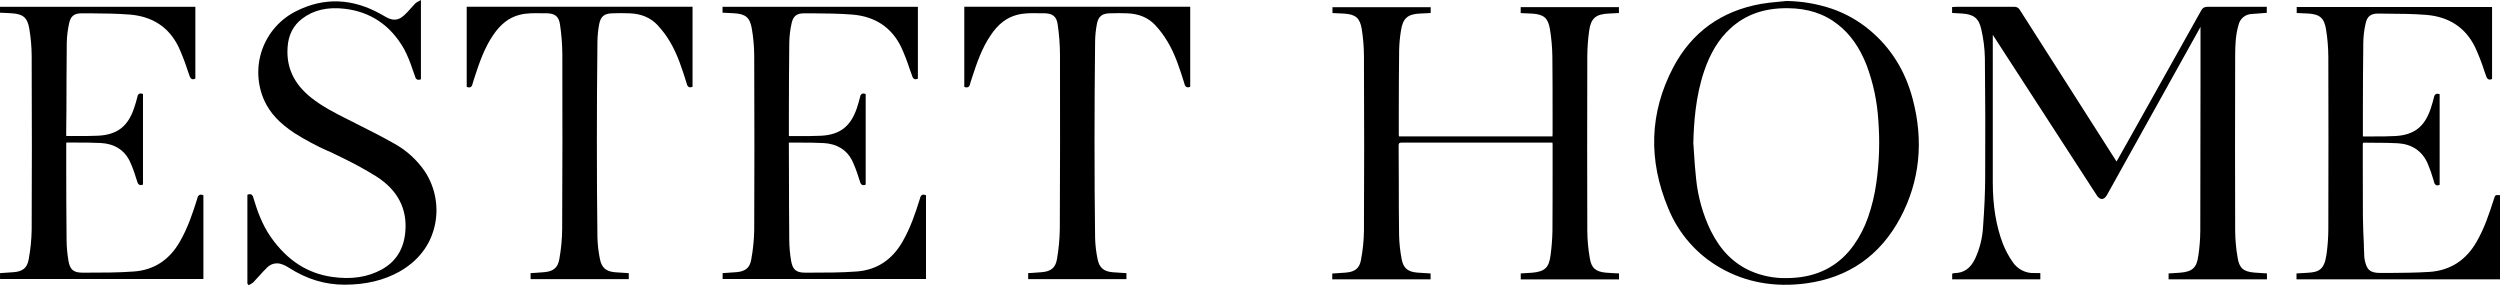
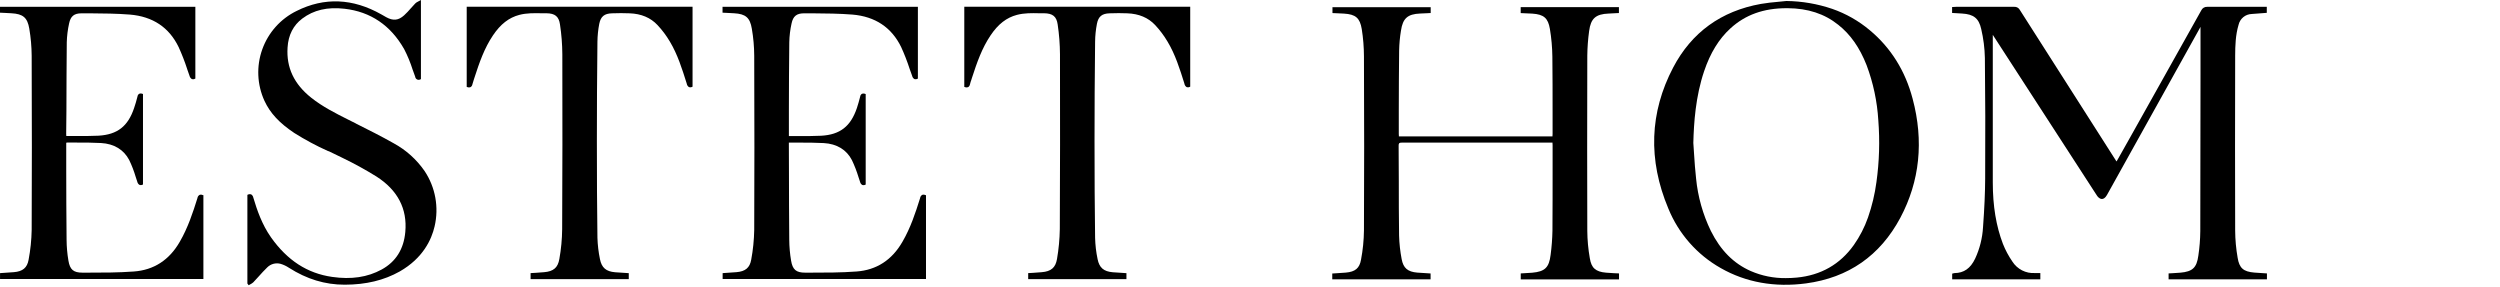
<svg xmlns="http://www.w3.org/2000/svg" width="148" height="17" viewBox="0 0 148 17" fill="none">
  <path d="M12.041 11.554V16.518H0.002V16.169L0.292 16.149C0.472 16.138 0.645 16.128 0.82 16.112C1.348 16.07 1.609 15.85 1.693 15.378C1.803 14.796 1.864 14.206 1.875 13.614C1.89 10.475 1.89 7.103 1.875 3.3C1.871 2.763 1.824 2.227 1.734 1.697C1.625 1.047 1.368 0.822 0.674 0.785L0.278 0.764L0 0.751V0.401H11.565V4.653L11.537 4.663C11.51 4.679 11.48 4.688 11.449 4.691C11.418 4.694 11.387 4.69 11.357 4.68C11.324 4.659 11.294 4.632 11.271 4.6C11.248 4.568 11.231 4.532 11.222 4.494C11.178 4.371 11.138 4.249 11.093 4.127L11.074 4.066C10.932 3.629 10.764 3.201 10.573 2.783C10.011 1.623 9.046 0.976 7.689 0.863C6.918 0.802 6.126 0.795 5.354 0.789H4.822C4.386 0.789 4.18 0.961 4.091 1.386C4.01 1.753 3.963 2.126 3.953 2.502C3.94 3.849 3.935 5.22 3.932 6.549L3.918 7.931C3.918 7.959 3.92 7.987 3.924 8.015V8.053H3.963C4.145 8.053 4.328 8.053 4.508 8.053H4.556C4.975 8.053 5.408 8.053 5.831 8.033C6.952 7.968 7.577 7.476 7.94 6.392C8.001 6.21 8.079 5.965 8.137 5.721C8.14 5.688 8.151 5.656 8.168 5.627C8.185 5.598 8.208 5.574 8.235 5.555C8.266 5.541 8.3 5.534 8.335 5.534C8.369 5.534 8.403 5.541 8.435 5.555L8.465 5.564V10.923L8.438 10.933C8.41 10.948 8.379 10.956 8.348 10.958C8.316 10.96 8.285 10.955 8.256 10.943C8.224 10.924 8.196 10.898 8.175 10.868C8.153 10.838 8.138 10.803 8.13 10.767C8.1 10.672 8.069 10.577 8.035 10.478C7.934 10.133 7.805 9.798 7.649 9.474C7.328 8.86 6.752 8.511 5.984 8.467C5.5 8.44 5.002 8.44 4.559 8.44H4.474H3.972L3.921 8.45V10.078C3.921 11.351 3.928 12.792 3.942 14.201C3.945 14.614 3.982 15.025 4.051 15.432C4.139 15.962 4.349 16.141 4.88 16.141H5.171C6.076 16.141 7.006 16.141 7.92 16.073C9.104 15.989 10.025 15.395 10.647 14.306C11.121 13.488 11.423 12.579 11.69 11.721V11.713C11.697 11.676 11.712 11.642 11.733 11.611C11.755 11.581 11.783 11.556 11.815 11.537C11.845 11.525 11.878 11.521 11.911 11.523C11.944 11.526 11.976 11.535 12.004 11.551L12.041 11.554Z" fill="black" />
  <path d="M54.819 11.554V16.518H42.78V16.169L43.07 16.149C43.25 16.138 43.425 16.128 43.598 16.112C44.126 16.07 44.387 15.85 44.471 15.378C44.58 14.796 44.639 14.206 44.65 13.614C44.664 10.496 44.664 7.123 44.65 3.3C44.647 2.762 44.6 2.227 44.508 1.697C44.399 1.047 44.146 0.822 43.452 0.785L43.052 0.764L42.774 0.751V0.401H54.339V4.653L54.315 4.663C54.287 4.678 54.256 4.687 54.225 4.69C54.193 4.693 54.162 4.689 54.132 4.68C54.098 4.66 54.069 4.633 54.046 4.601C54.023 4.569 54.008 4.532 54 4.494C53.949 4.355 53.898 4.212 53.848 4.069C53.706 3.631 53.539 3.202 53.347 2.783C52.781 1.623 51.81 0.976 50.462 0.863C49.688 0.802 48.896 0.795 48.123 0.789H47.592C47.162 0.789 46.95 0.961 46.861 1.386C46.779 1.752 46.734 2.126 46.726 2.502C46.709 3.852 46.705 5.227 46.702 6.556V7.934C46.7 7.962 46.7 7.991 46.702 8.019V8.056H46.74C46.922 8.056 47.105 8.056 47.291 8.056H47.34C47.759 8.056 48.192 8.056 48.615 8.036C49.736 7.972 50.361 7.479 50.728 6.396C50.785 6.213 50.863 5.971 50.921 5.724C50.924 5.691 50.935 5.659 50.952 5.63C50.969 5.602 50.992 5.577 51.019 5.558C51.05 5.544 51.084 5.537 51.119 5.537C51.153 5.537 51.187 5.544 51.219 5.558L51.249 5.568V10.927L51.222 10.937C51.194 10.951 51.163 10.96 51.132 10.961C51.1 10.963 51.069 10.958 51.04 10.946C50.977 10.906 50.934 10.843 50.917 10.77C50.884 10.675 50.853 10.58 50.823 10.485C50.718 10.14 50.588 9.803 50.433 9.478C50.116 8.863 49.539 8.514 48.768 8.47C48.284 8.443 47.786 8.443 47.35 8.443H47.261H46.751H46.7L46.706 10.207C46.706 11.519 46.714 12.87 46.724 14.201C46.727 14.614 46.764 15.025 46.833 15.432C46.921 15.962 47.131 16.141 47.662 16.141H47.953C48.858 16.141 49.792 16.141 50.702 16.073C51.886 15.989 52.807 15.395 53.429 14.306C53.903 13.488 54.193 12.616 54.472 11.721V11.713C54.478 11.677 54.493 11.642 54.514 11.612C54.534 11.581 54.562 11.556 54.593 11.537C54.624 11.525 54.657 11.521 54.69 11.523C54.722 11.526 54.754 11.535 54.783 11.551L54.819 11.554Z" fill="black" />
  <path d="M25.729 13.397C25.547 14.189 25.039 15.283 23.665 16.07C22.735 16.593 21.671 16.851 20.415 16.854H20.402C19.241 16.854 18.161 16.526 17.102 15.85C16.951 15.75 16.787 15.672 16.614 15.62C16.476 15.582 16.33 15.581 16.192 15.617C16.053 15.653 15.927 15.726 15.825 15.826C15.643 15.999 15.474 16.189 15.308 16.373C15.199 16.494 15.097 16.607 14.993 16.715C14.943 16.759 14.889 16.795 14.83 16.825L14.756 16.866L14.722 16.886L14.645 16.784V11.535L14.671 11.524C14.702 11.508 14.736 11.498 14.771 11.496C14.807 11.494 14.842 11.499 14.875 11.511C14.907 11.532 14.934 11.56 14.954 11.592C14.975 11.624 14.989 11.66 14.996 11.698C15.214 12.427 15.501 13.278 16.042 14.049C17.01 15.416 18.192 16.183 19.664 16.393C20.798 16.556 21.759 16.413 22.595 15.955C23.431 15.497 23.904 14.752 23.994 13.73C24.118 12.363 23.546 11.256 22.284 10.449C21.627 10.041 20.949 9.669 20.253 9.335L20.206 9.312C19.962 9.19 19.715 9.071 19.471 8.956L19.41 8.939C18.723 8.63 18.058 8.273 17.42 7.871C16.533 7.28 15.992 6.693 15.656 5.97C15.217 5.009 15.171 3.914 15.527 2.92C15.884 1.925 16.614 1.109 17.562 0.647C19.198 -0.171 20.886 -0.103 22.572 0.851L22.71 0.929C22.762 0.959 22.812 0.99 22.863 1.017C23.279 1.245 23.588 1.211 23.923 0.908C24.065 0.776 24.2 0.635 24.325 0.487C24.409 0.392 24.494 0.296 24.583 0.205C24.63 0.159 24.685 0.122 24.745 0.095C24.779 0.079 24.813 0.058 24.854 0.037L24.919 0V4.686L24.891 4.696C24.862 4.714 24.828 4.724 24.793 4.726C24.758 4.727 24.724 4.72 24.692 4.704C24.661 4.689 24.634 4.665 24.615 4.637C24.595 4.608 24.583 4.574 24.579 4.54C24.532 4.415 24.486 4.286 24.441 4.157L24.429 4.127C24.297 3.706 24.128 3.297 23.925 2.906C23.127 1.503 21.942 0.693 20.392 0.518C19.383 0.402 18.567 0.593 17.897 1.098C17.362 1.498 17.068 2.076 17.024 2.812C16.946 4.003 17.406 4.976 18.428 5.788C19.092 6.315 19.864 6.706 20.61 7.08L21.071 7.311L21.078 7.318C21.816 7.687 22.581 8.071 23.312 8.485C24.039 8.881 24.664 9.443 25.136 10.125C25.453 10.601 25.669 11.137 25.771 11.699C25.873 12.262 25.859 12.84 25.729 13.397Z" fill="black" />
  <path d="M40.999 0.398V5.131L40.972 5.144C40.943 5.159 40.912 5.167 40.88 5.169C40.848 5.171 40.815 5.166 40.785 5.155C40.753 5.134 40.726 5.107 40.704 5.076C40.683 5.044 40.667 5.009 40.66 4.971L40.65 4.934C40.386 4.093 40.115 3.224 39.652 2.454C39.445 2.105 39.201 1.779 38.924 1.484C38.514 1.046 37.96 0.812 37.269 0.788C36.942 0.774 36.602 0.774 36.233 0.788C35.776 0.801 35.566 0.974 35.477 1.405C35.409 1.755 35.373 2.11 35.368 2.467C35.344 4.513 35.335 6.492 35.335 8.347C35.335 10.455 35.344 12.331 35.368 14.078C35.381 14.504 35.431 14.927 35.518 15.344C35.619 15.85 35.879 16.073 36.418 16.118C36.57 16.131 36.722 16.141 36.878 16.148L37.223 16.171V16.525H31.411V16.168L31.699 16.152C31.869 16.142 32.038 16.128 32.207 16.114C32.765 16.07 33.029 15.843 33.114 15.33C33.219 14.747 33.274 14.156 33.28 13.563C33.297 10.319 33.3 6.932 33.29 3.214C33.286 2.622 33.24 2.032 33.151 1.447C33.084 0.975 32.857 0.79 32.346 0.785C32.258 0.785 32.17 0.785 32.082 0.785H32.066C31.63 0.777 31.182 0.767 30.749 0.88C30.129 1.042 29.632 1.427 29.182 2.097C28.674 2.854 28.384 3.682 28.083 4.613L28.048 4.722C28.016 4.809 27.989 4.897 27.967 4.987C27.962 5.02 27.951 5.052 27.933 5.08C27.916 5.109 27.893 5.133 27.866 5.153C27.833 5.167 27.798 5.175 27.762 5.175C27.727 5.175 27.692 5.167 27.659 5.153L27.629 5.145V0.398H40.999Z" fill="black" />
  <path d="M70.461 0.398V5.131L70.433 5.144C70.405 5.159 70.374 5.167 70.341 5.169C70.309 5.171 70.277 5.166 70.247 5.155C70.215 5.134 70.187 5.107 70.166 5.076C70.144 5.044 70.129 5.009 70.121 4.971L70.112 4.934C69.848 4.093 69.577 3.22 69.113 2.454C68.906 2.105 68.662 1.78 68.386 1.484C67.975 1.046 67.421 0.812 66.731 0.788C66.403 0.774 66.067 0.774 65.694 0.788C65.237 0.801 65.024 0.974 64.939 1.405C64.871 1.755 64.834 2.11 64.83 2.467C64.806 4.558 64.796 6.482 64.796 8.347C64.796 10.455 64.806 12.331 64.83 14.078C64.841 14.504 64.89 14.927 64.978 15.344C65.08 15.85 65.341 16.073 65.88 16.118C66.031 16.131 66.184 16.141 66.34 16.148L66.685 16.171V16.525H60.869V16.168L61.16 16.152C61.329 16.142 61.498 16.128 61.667 16.114C62.226 16.07 62.49 15.843 62.575 15.33C62.676 14.746 62.731 14.156 62.741 13.563C62.757 10.319 62.76 6.932 62.751 3.214C62.747 2.622 62.702 2.032 62.614 1.447C62.547 0.975 62.32 0.79 61.805 0.785C61.717 0.785 61.632 0.785 61.544 0.785H61.523C61.087 0.774 60.639 0.767 60.206 0.88C59.587 1.042 59.089 1.427 58.64 2.097C58.131 2.854 57.841 3.682 57.539 4.613L57.505 4.722C57.472 4.808 57.445 4.897 57.424 4.987C57.413 5.053 57.377 5.113 57.323 5.153C57.29 5.167 57.255 5.175 57.22 5.175C57.184 5.175 57.149 5.167 57.117 5.153L57.086 5.145V0.398H70.461Z" fill="black" />
  <path d="M134.203 16.186V16.535H128.381V16.186L128.632 16.172C128.781 16.165 128.934 16.155 129.085 16.142C129.8 16.078 130.046 15.844 130.141 15.14C130.214 14.658 130.253 14.17 130.257 13.681C130.267 10.588 130.27 7.439 130.27 4.395V1.752V1.592L124.732 11.544C124.623 11.734 124.514 11.779 124.439 11.779C124.394 11.785 124.259 11.768 124.127 11.56L117.973 2.063V4.991C117.973 6.925 117.973 8.861 117.973 10.8C117.973 12.197 118.173 13.388 118.572 14.434C118.719 14.805 118.908 15.158 119.134 15.486C119.275 15.707 119.472 15.886 119.706 16.006C119.939 16.125 120.199 16.18 120.461 16.164H120.788V16.538H115.569V16.201L115.623 16.185C115.65 16.175 115.679 16.169 115.707 16.167C116.263 16.161 116.652 15.89 116.929 15.309C117.202 14.721 117.36 14.087 117.396 13.44C117.478 12.32 117.518 11.411 117.522 10.583C117.536 8.035 117.532 5.694 117.505 3.434C117.493 2.854 117.42 2.278 117.287 1.714C117.148 1.089 116.841 0.839 116.15 0.801L115.811 0.781L115.564 0.767V0.418L115.673 0.411C115.718 0.411 115.762 0.404 115.802 0.404H116.689C117.62 0.404 118.455 0.404 119.244 0.404C119.31 0.399 119.376 0.414 119.434 0.446C119.492 0.478 119.54 0.526 119.572 0.584C121.199 3.142 122.831 5.699 124.466 8.255L125.296 9.558L125.333 9.5C125.353 9.467 125.374 9.436 125.39 9.402L126.125 8.096C127.523 5.602 128.92 3.108 130.315 0.615C130.346 0.548 130.396 0.493 130.459 0.455C130.522 0.418 130.594 0.4 130.667 0.404C131.493 0.404 132.336 0.404 133.148 0.404H134.194V0.76L133.882 0.784C133.687 0.797 133.494 0.811 133.298 0.828C133.115 0.835 132.94 0.901 132.8 1.018C132.66 1.135 132.562 1.295 132.522 1.473C132.343 2.074 132.325 2.698 132.322 3.287C132.312 7.051 132.312 10.443 132.322 13.657C132.326 14.194 132.375 14.73 132.468 15.258C132.515 15.564 132.604 15.77 132.755 15.906C132.907 16.042 133.132 16.11 133.457 16.137C133.602 16.151 133.747 16.157 133.903 16.167L134.203 16.186Z" fill="black" />
  <path d="M95.846 16.186V16.542H90.028V16.186L90.268 16.172C90.414 16.165 90.559 16.159 90.704 16.145C91.46 16.078 91.704 15.839 91.796 15.09C91.859 14.619 91.895 14.144 91.905 13.668C91.914 12.423 91.914 11.153 91.914 9.932V8.585C91.914 8.555 91.912 8.524 91.908 8.494V8.443H90.097C87.382 8.443 85.121 8.443 82.986 8.443C82.904 8.443 82.857 8.453 82.833 8.477C82.803 8.526 82.791 8.583 82.799 8.64C82.799 9.345 82.806 10.052 82.809 10.754C82.809 11.738 82.809 12.86 82.826 13.946C82.839 14.414 82.89 14.881 82.978 15.34C83.076 15.867 83.334 16.091 83.899 16.138C84.072 16.152 84.245 16.162 84.427 16.172L84.691 16.189V16.538H78.87V16.192L79.182 16.172C79.348 16.162 79.51 16.152 79.673 16.138C80.231 16.091 80.485 15.876 80.573 15.372C80.681 14.803 80.739 14.225 80.746 13.645C80.763 10.449 80.763 7.072 80.746 3.33C80.744 2.791 80.701 2.253 80.616 1.721C80.507 1.065 80.254 0.846 79.56 0.805L79.143 0.785L78.882 0.774V0.425H84.697V0.771L84.491 0.782L84.071 0.801C83.33 0.832 83.046 1.087 82.938 1.81C82.873 2.2 82.837 2.594 82.829 2.99C82.814 4.184 82.811 5.396 82.808 6.573V7.941C82.808 7.971 82.811 8.001 82.814 8.032V8.073H91.87H91.907V8.032C91.907 7.998 91.913 7.964 91.913 7.933C91.913 7.516 91.913 7.099 91.913 6.679V6.621C91.913 5.552 91.913 4.442 91.9 3.353C91.893 2.803 91.844 2.255 91.754 1.713C91.645 1.071 91.395 0.851 90.709 0.806C90.583 0.799 90.458 0.793 90.329 0.789L90.025 0.775V0.423H95.84V0.772L95.606 0.783C95.481 0.793 95.355 0.8 95.23 0.803C94.466 0.833 94.174 1.095 94.077 1.834C94.01 2.317 93.974 2.805 93.968 3.293C93.958 7.212 93.958 10.511 93.968 13.663C93.972 14.207 94.022 14.749 94.117 15.285C94.164 15.579 94.249 15.779 94.401 15.911C94.552 16.044 94.766 16.116 95.078 16.142C95.234 16.156 95.386 16.163 95.542 16.173L95.846 16.186Z" fill="black" />
  <path d="M113.227 5.844C112.791 4.189 111.934 2.824 110.692 1.789C110.033 1.235 109.278 0.806 108.465 0.524C107.591 0.227 106.676 0.07 105.754 0.059C105.598 0.075 105.439 0.093 105.28 0.106C104.938 0.137 104.586 0.171 104.244 0.232C101.891 0.653 100.145 1.918 99.054 3.992C97.656 6.655 97.555 9.46 98.763 12.339C99.37 13.833 100.464 15.078 101.867 15.87C103.353 16.719 105.065 17.024 106.917 16.777C109.426 16.441 111.301 15.136 112.499 12.894C113.651 10.73 113.897 8.354 113.227 5.844ZM111.085 10.781C110.99 11.493 110.823 12.193 110.587 12.871C110.384 13.451 110.102 14 109.748 14.503C108.935 15.647 107.798 16.298 106.366 16.433C106.148 16.454 105.93 16.464 105.72 16.464C105.008 16.473 104.301 16.331 103.647 16.047C102.631 15.599 101.857 14.822 101.281 13.668C100.809 12.694 100.513 11.644 100.408 10.567C100.353 10.089 100.32 9.597 100.289 9.118C100.276 8.899 100.263 8.68 100.245 8.462C100.276 7.274 100.374 5.727 100.885 4.213C101.25 3.134 101.758 2.303 102.443 1.679C103.322 0.875 104.406 0.485 105.772 0.485H105.827C107.027 0.494 108.009 0.813 108.826 1.469C109.544 2.035 110.092 2.815 110.502 3.857C110.895 4.904 111.129 6.004 111.196 7.121C111.292 8.341 111.254 9.569 111.085 10.781Z" fill="black" />
-   <path d="M148 11.551V16.535H135.953V16.186L136.608 16.149C137.295 16.111 137.603 15.952 137.728 15.063C137.798 14.573 137.834 14.08 137.837 13.586C137.847 9.797 137.847 6.451 137.837 3.364C137.834 2.814 137.788 2.266 137.699 1.723C137.59 1.067 137.33 0.838 136.628 0.8L136.199 0.781L135.965 0.77V0.414H147.53V4.674L147.503 4.685C147.473 4.7 147.441 4.708 147.409 4.71C147.376 4.711 147.343 4.706 147.313 4.695C147.25 4.656 147.205 4.594 147.187 4.522C147.14 4.393 147.096 4.264 147.049 4.132L147.042 4.104C146.897 3.664 146.727 3.232 146.534 2.812C145.969 1.641 144.994 0.993 143.637 0.881C142.873 0.82 142.09 0.813 141.325 0.81L140.78 0.803C140.343 0.803 140.125 0.98 140.039 1.411C139.959 1.77 139.915 2.136 139.907 2.504C139.889 3.851 139.886 5.222 139.883 6.551V7.963C139.881 7.989 139.881 8.014 139.883 8.04V8.068L139.913 8.077H140.493C140.96 8.077 141.38 8.078 141.802 8.053C142.913 7.992 143.539 7.507 143.901 6.418C143.979 6.181 144.043 5.96 144.094 5.744C144.106 5.674 144.145 5.611 144.203 5.57C144.234 5.556 144.268 5.549 144.301 5.549C144.335 5.549 144.369 5.556 144.4 5.57L144.427 5.581V10.94L144.4 10.95C144.342 10.978 144.276 10.981 144.216 10.96C144.157 10.921 144.115 10.861 144.099 10.791L144.065 10.665C143.97 10.328 143.853 9.997 143.716 9.674C143.388 8.932 142.785 8.531 141.942 8.48C141.526 8.456 141.099 8.453 140.686 8.453C140.449 8.453 140.212 8.453 139.972 8.446C139.955 8.445 139.938 8.448 139.921 8.453H139.894L139.884 8.477C139.877 8.506 139.874 8.536 139.877 8.565V8.602C139.877 9.013 139.877 9.424 139.877 9.831C139.877 10.706 139.877 11.799 139.884 12.826C139.891 13.393 139.915 13.96 139.942 14.509V14.628C139.952 14.832 139.958 15.039 139.969 15.242C139.969 15.27 139.972 15.297 139.979 15.324C140.098 15.98 140.301 16.159 140.93 16.159H141.404C142.196 16.152 143.015 16.149 143.817 16.097C145.046 16.016 145.99 15.412 146.623 14.299C147.074 13.512 147.354 12.677 147.652 11.745C147.716 11.548 147.737 11.533 147.957 11.554L148 11.551Z" fill="black" />
</svg>